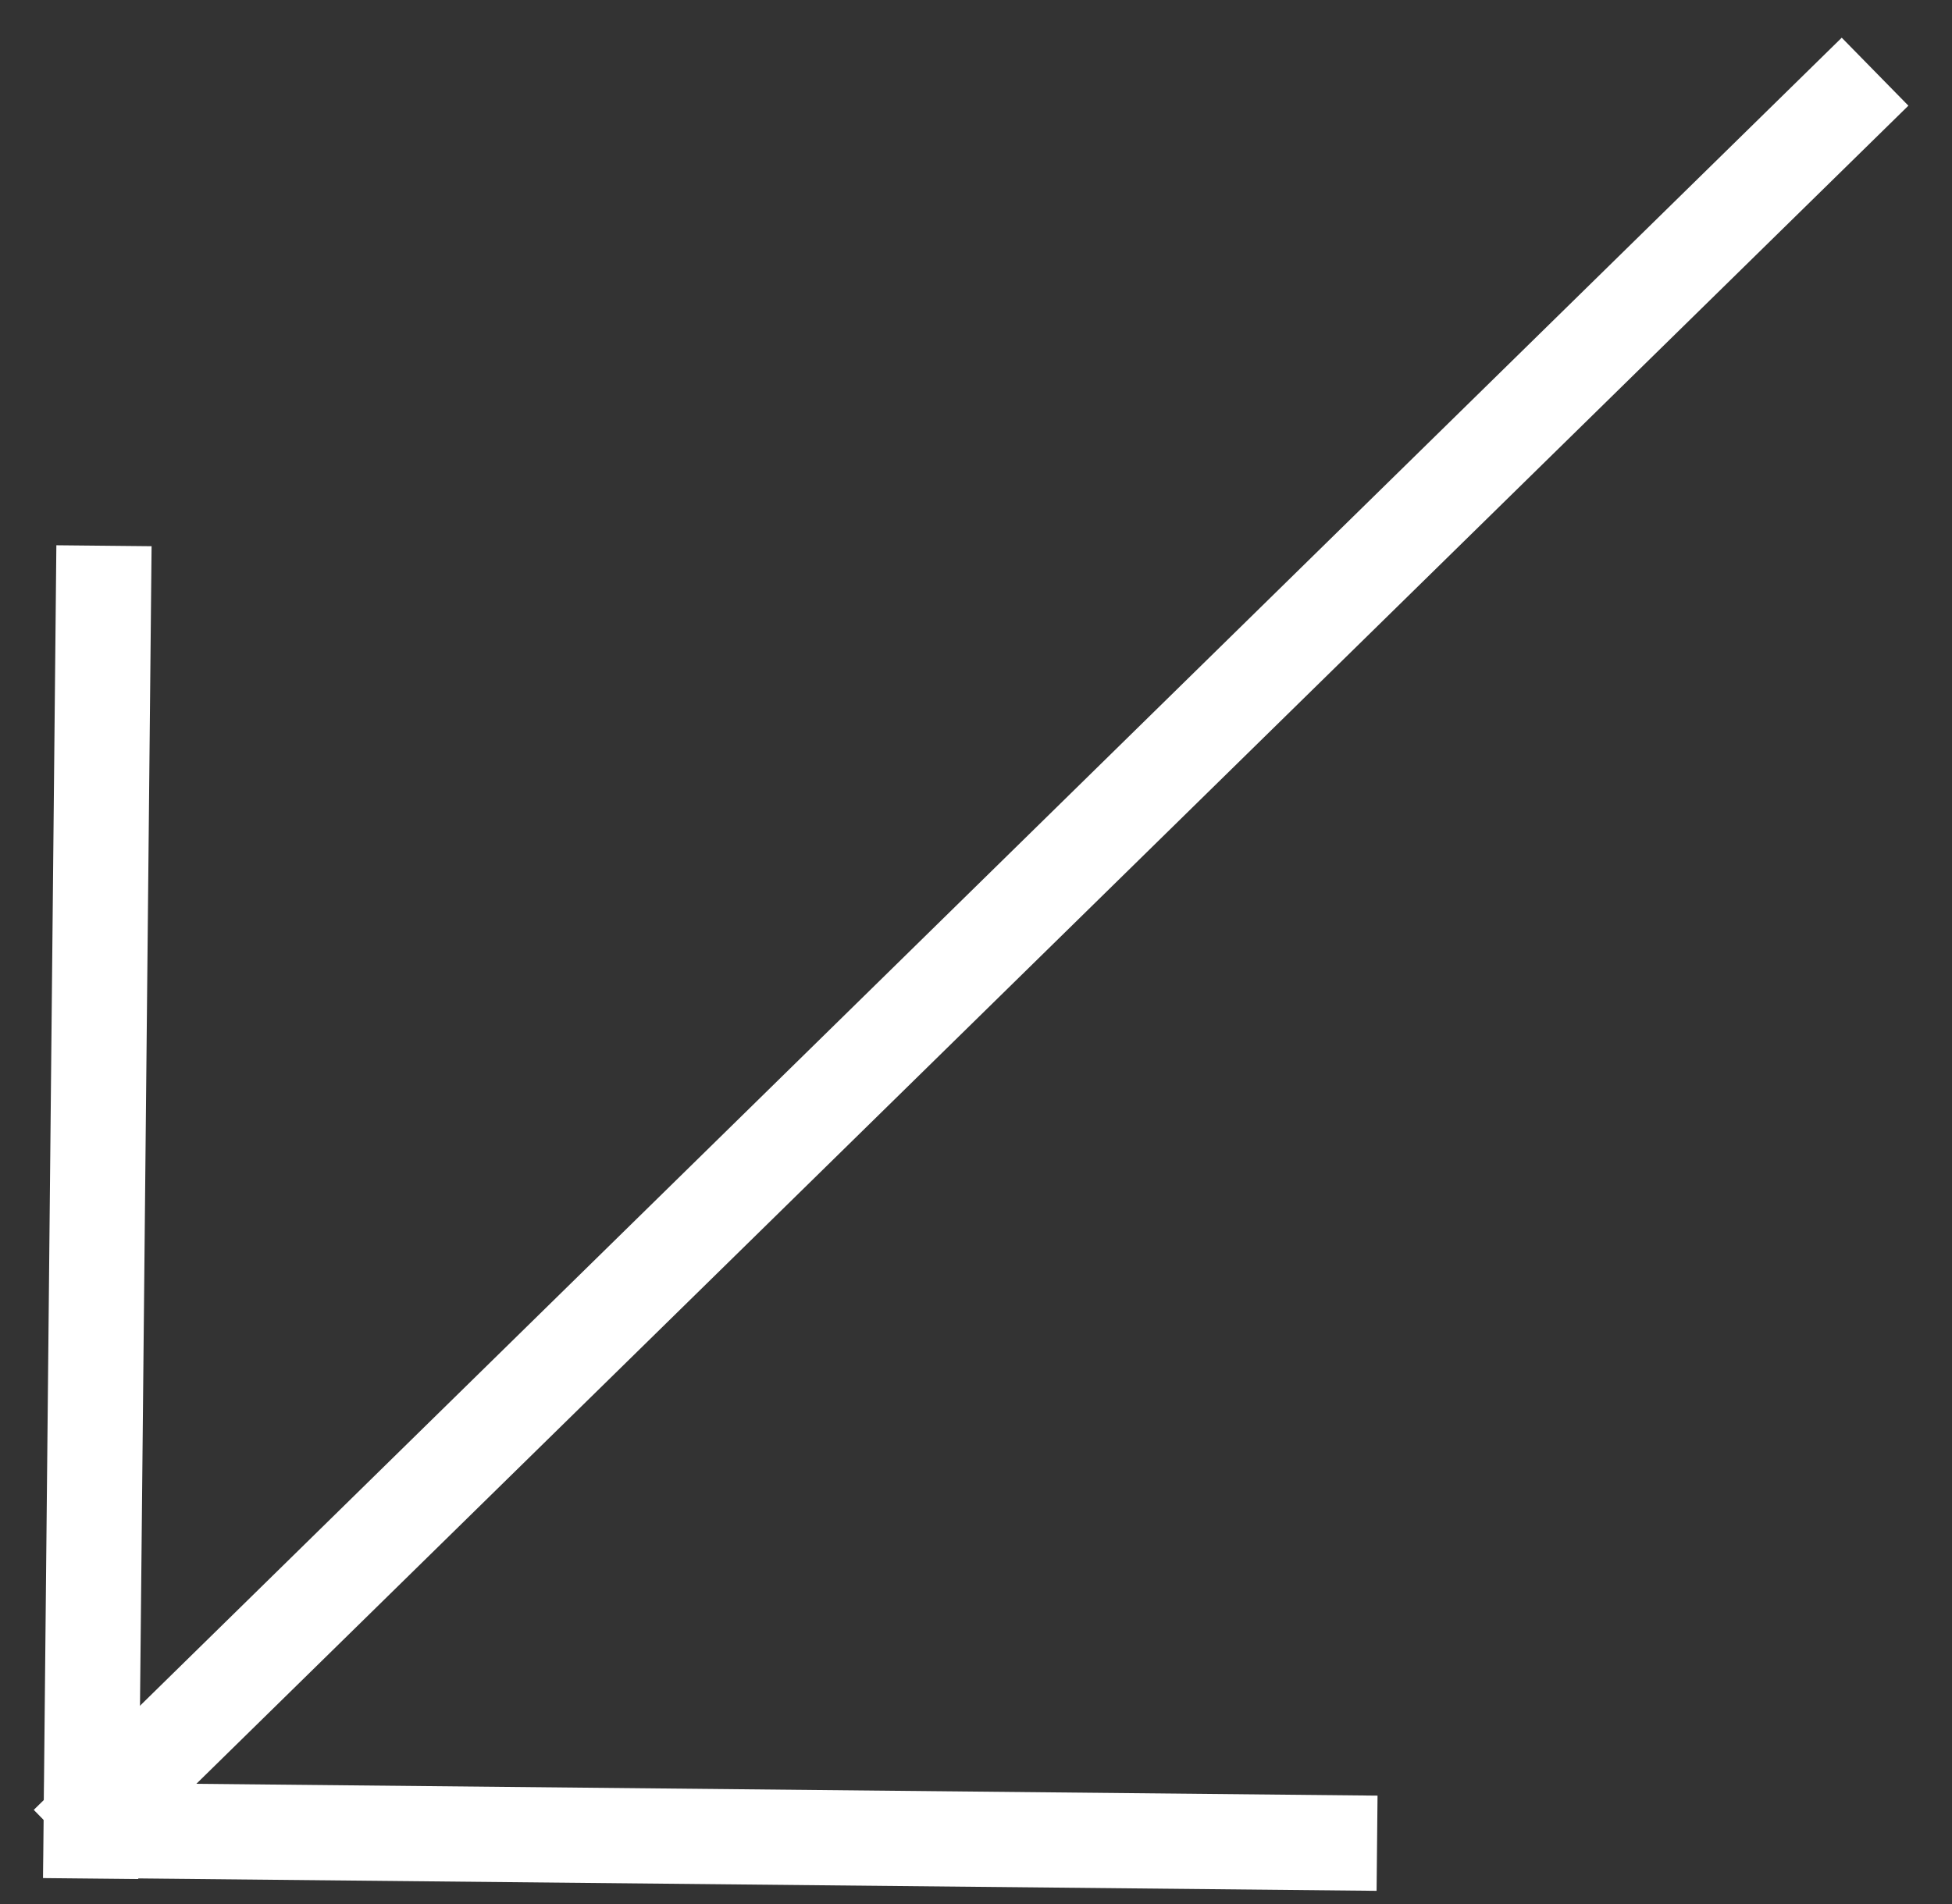
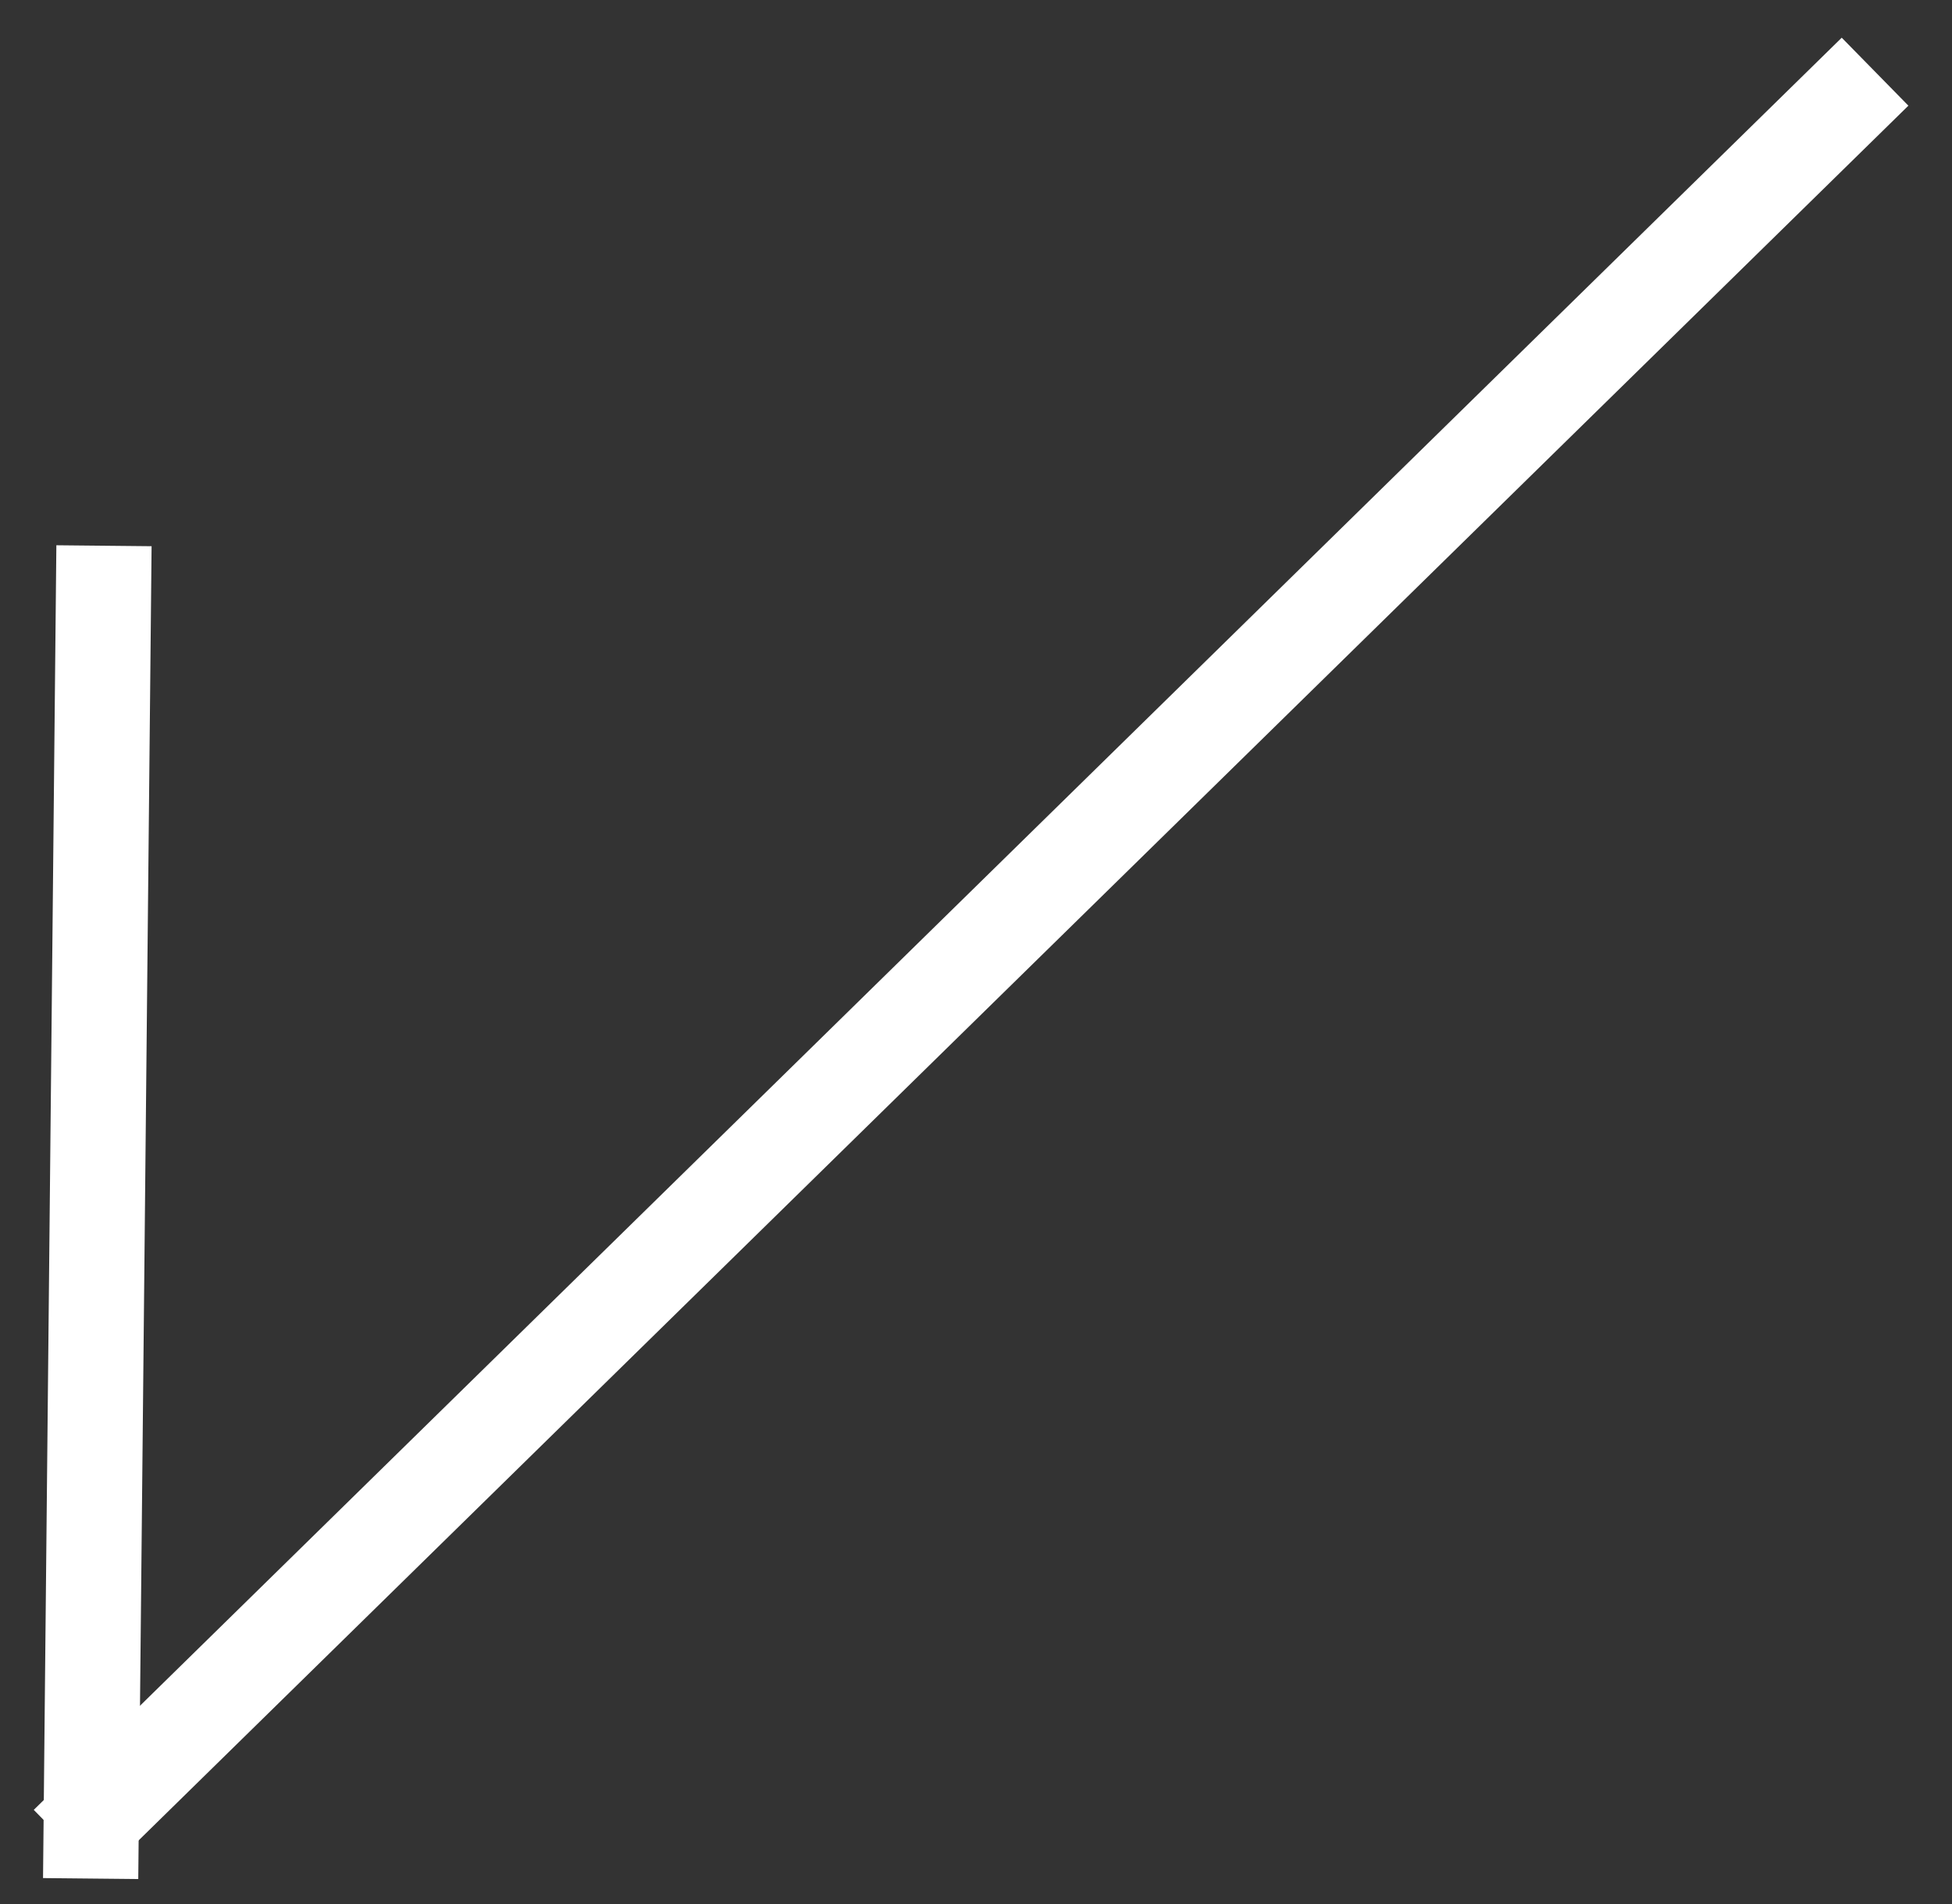
<svg xmlns="http://www.w3.org/2000/svg" width="41" height="40" viewBox="0 0 41 40" fill="none">
  <rect x="0" y="0" width="41" height="40" fill="#333333" stroke="none" />
-   <rect width="2" height="28" transform="matrix(0.01 -1 -1 -0.01 28.914 39.723)" fill="white" />
  <rect width="2" height="28" transform="matrix(-1 -0.01 -0.01 1 3.184 11.475)" fill="white" />
  <rect width="2" height="53.186" transform="matrix(-0.7 -0.714 -0.714 0.7 40.084 2.22)" fill="white" />
</svg>